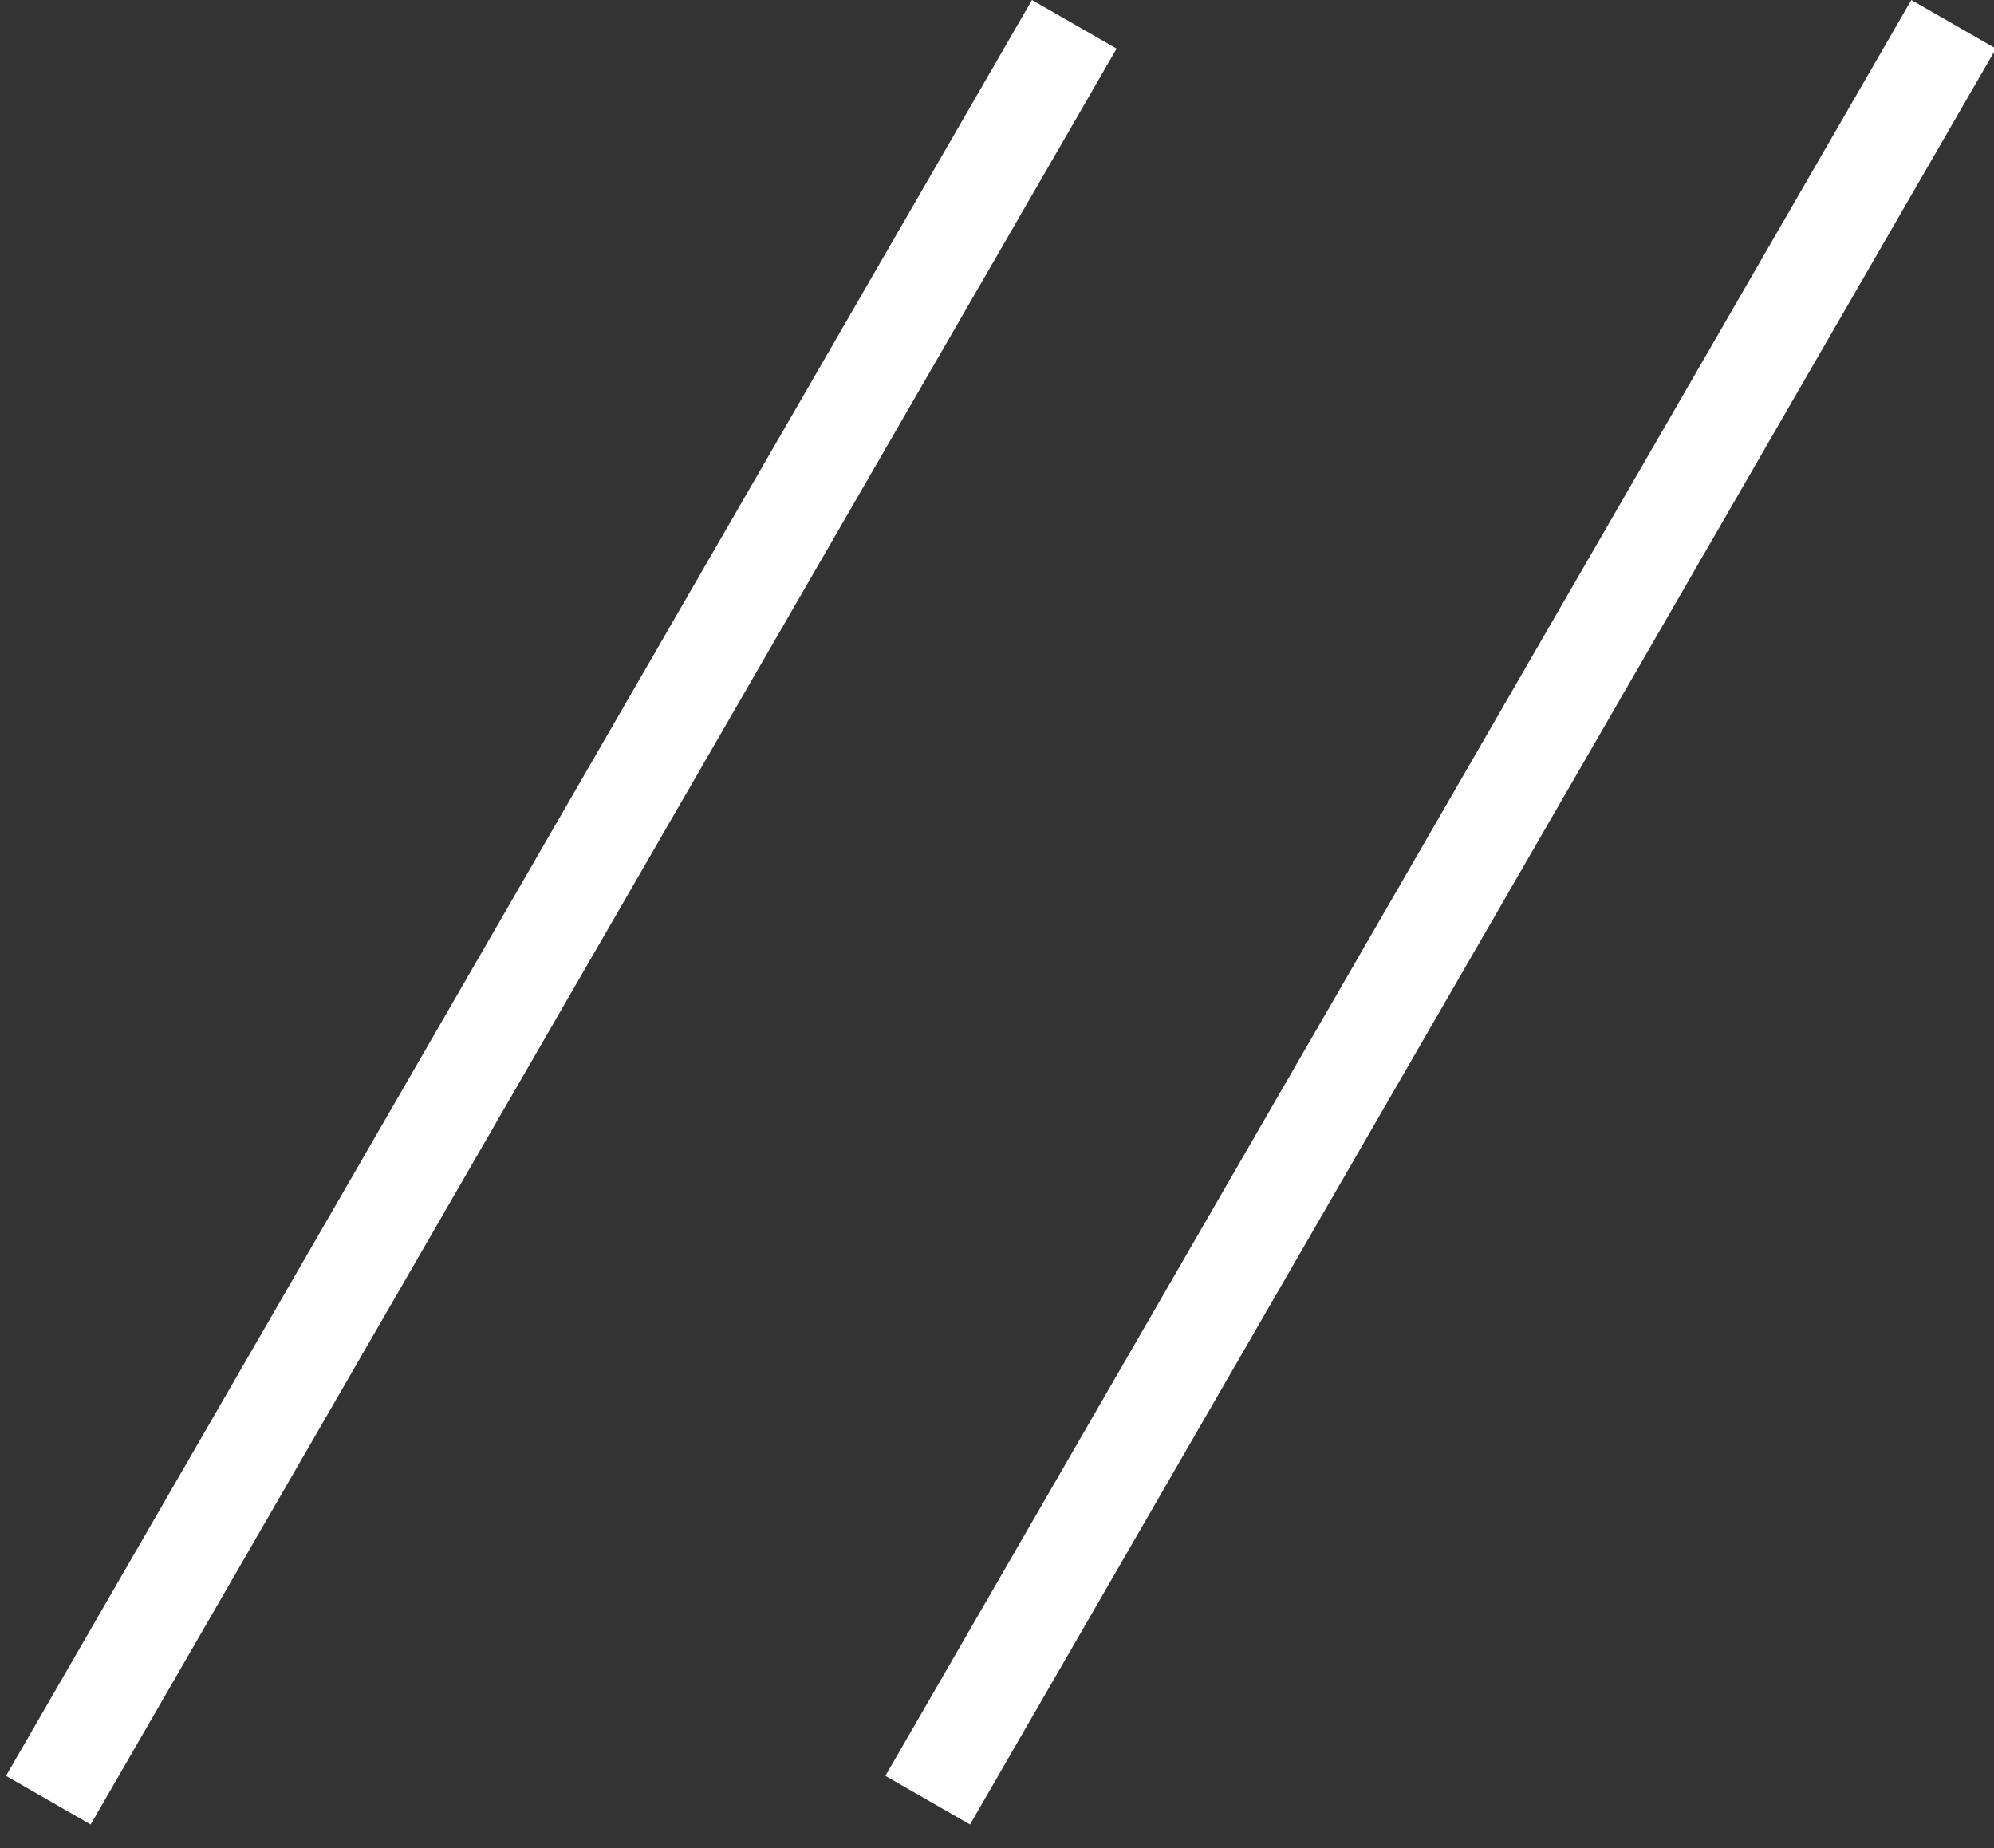
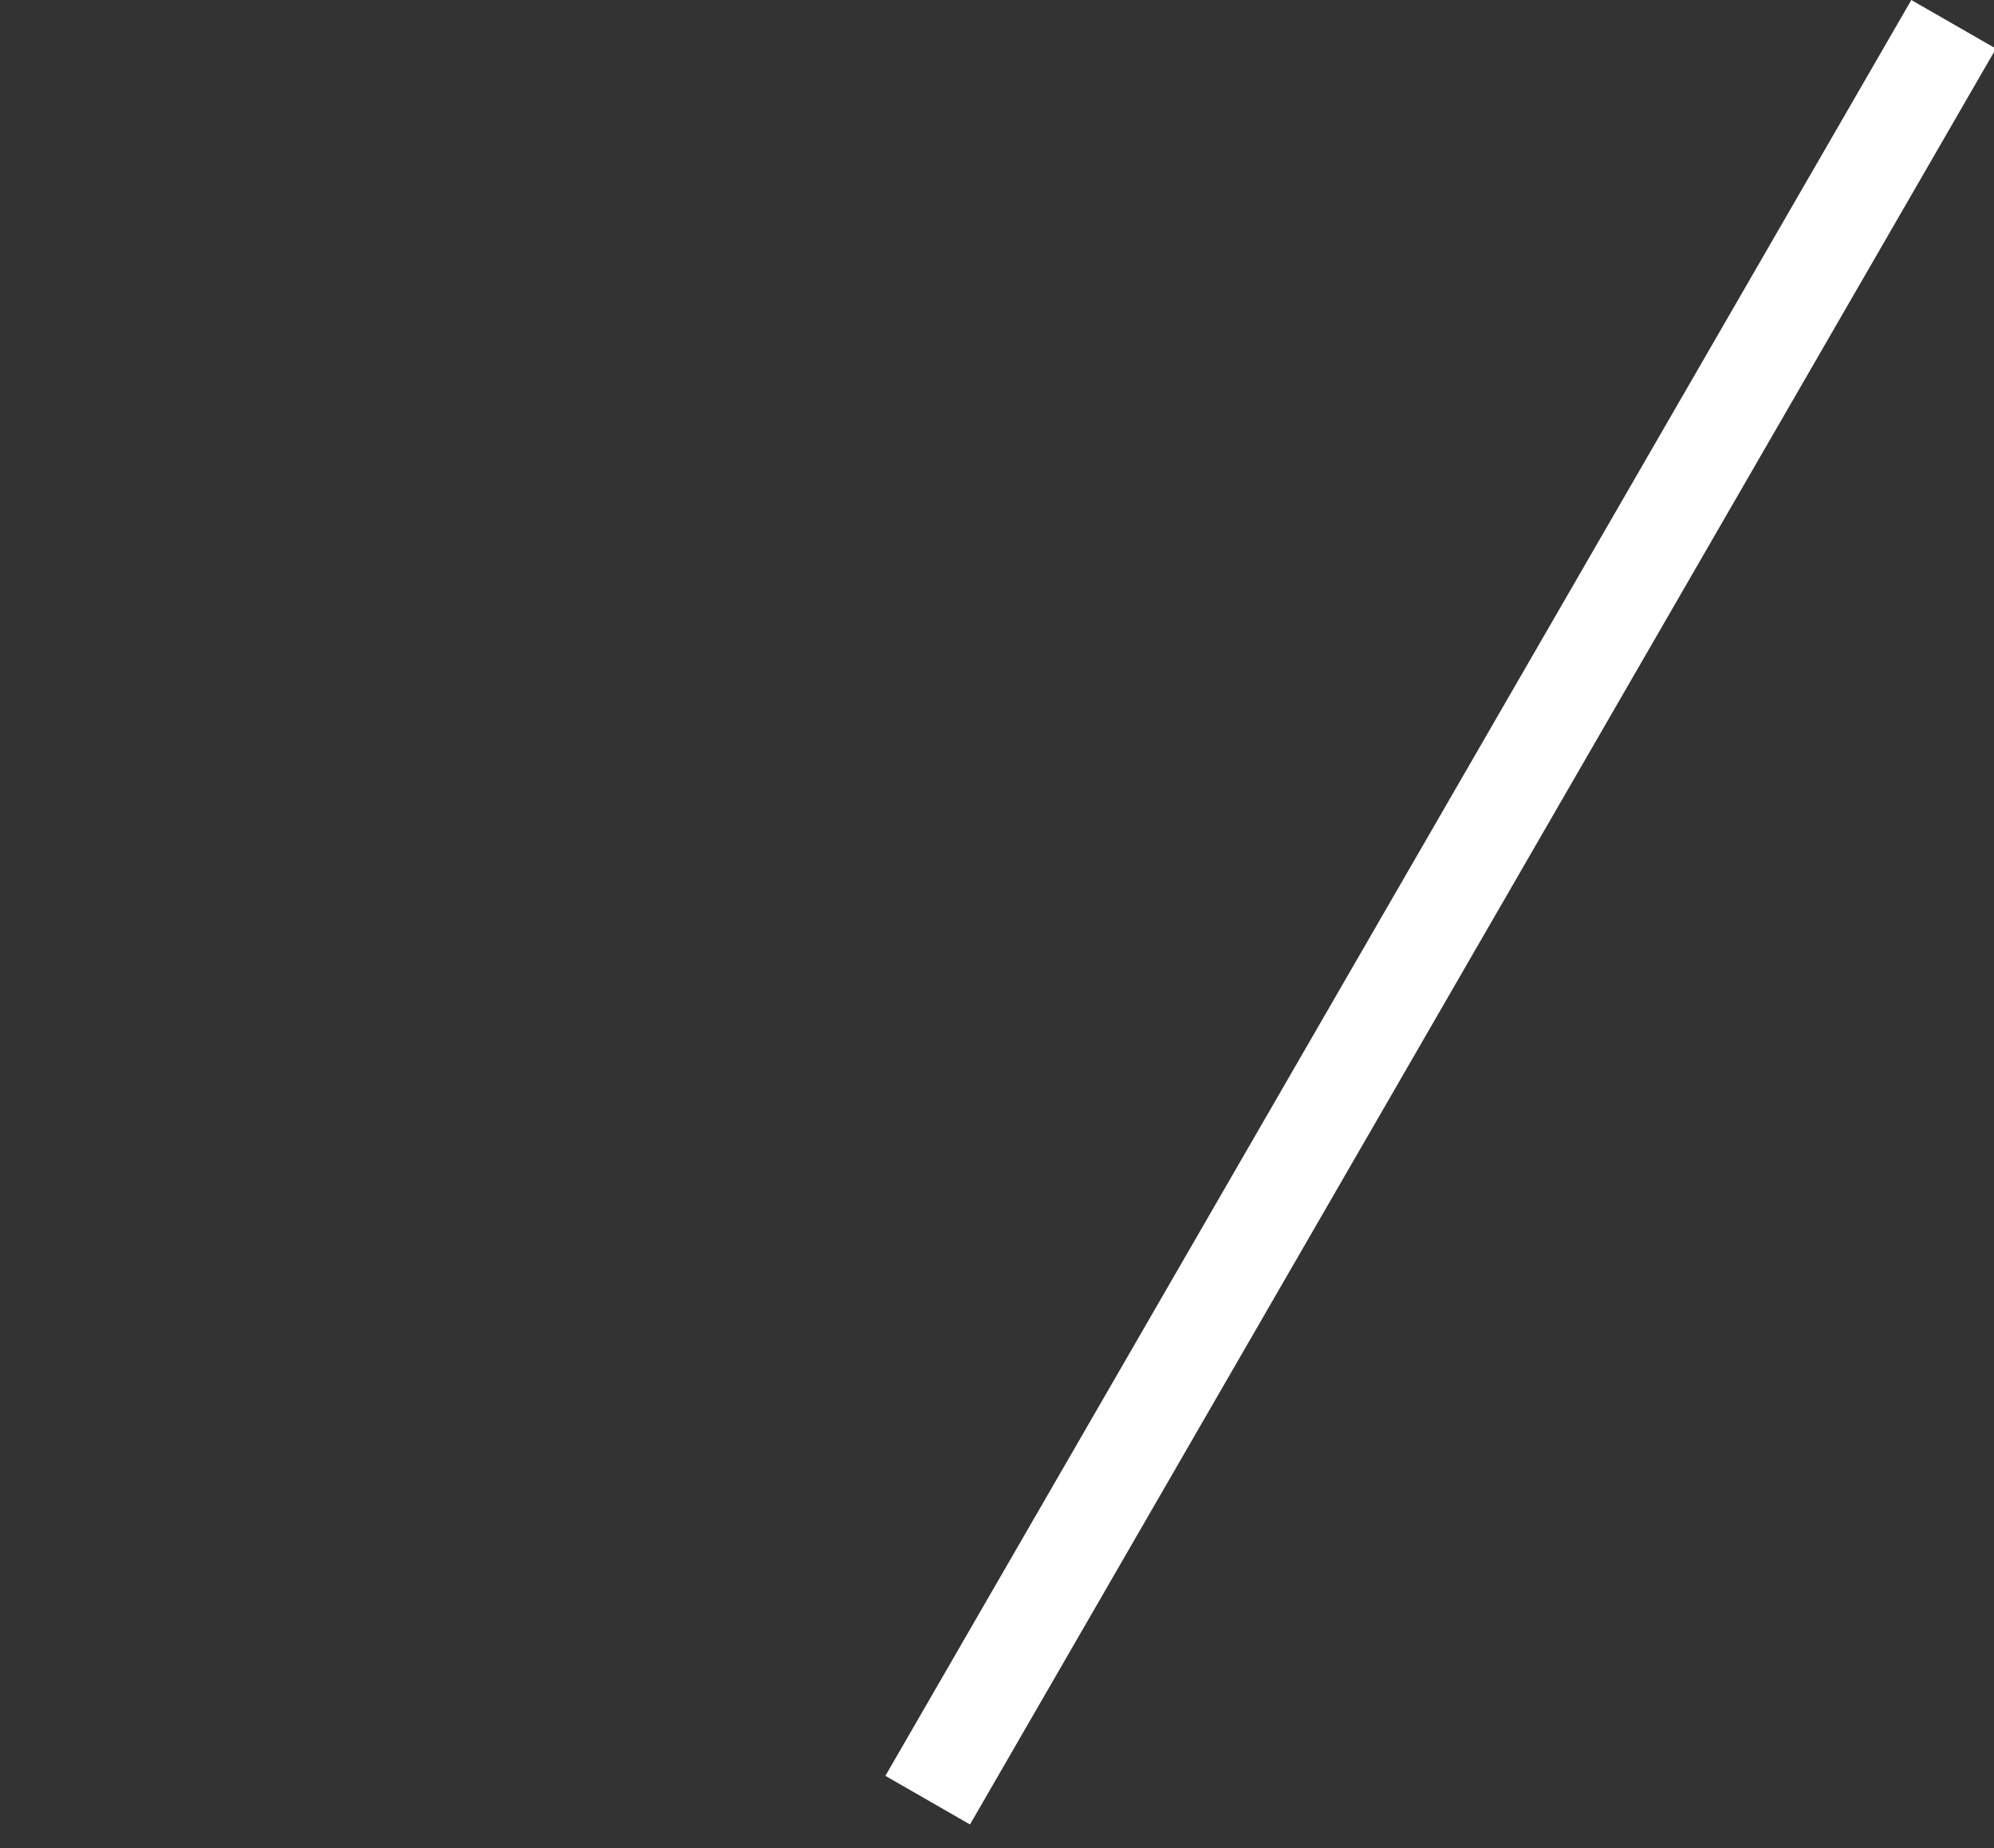
<svg xmlns="http://www.w3.org/2000/svg" width="41" height="38" viewBox="0 0 41 38">
  <rect x="0" y="0" width="41" height="38" fill="#333333" stroke="none" />
  <defs>
    <style> .cls-1 { fill: #fff; fill-rule: evenodd; } </style>
  </defs>
-   <path id="Фигура_2" data-name="Фигура 2" class="cls-1" d="M21.219,0l1.74,1L1.864,37.515l-1.74-1Z" />
  <path id="Фигура_2_копия" data-name="Фигура 2 копия" class="cls-1" d="M39.3,0l1.74,1L19.945,37.515l-1.74-1Z" />
</svg>